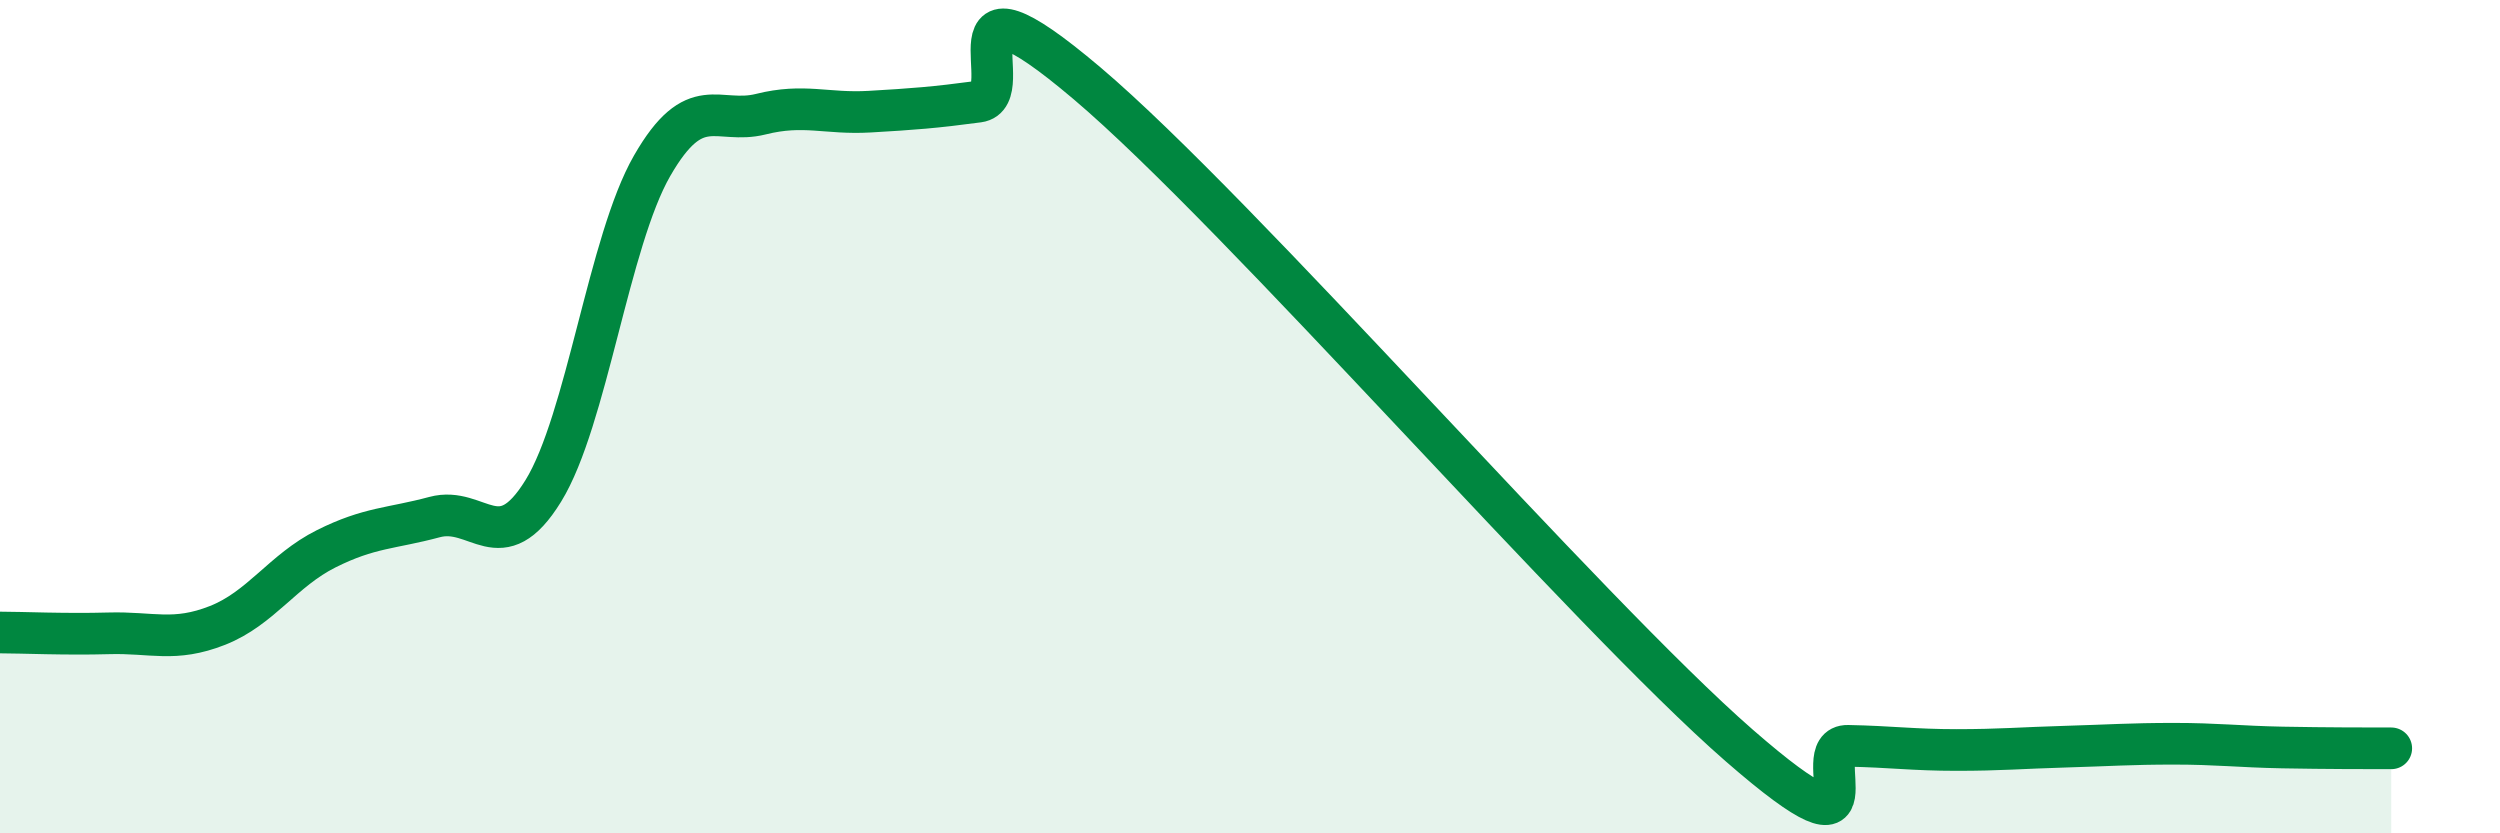
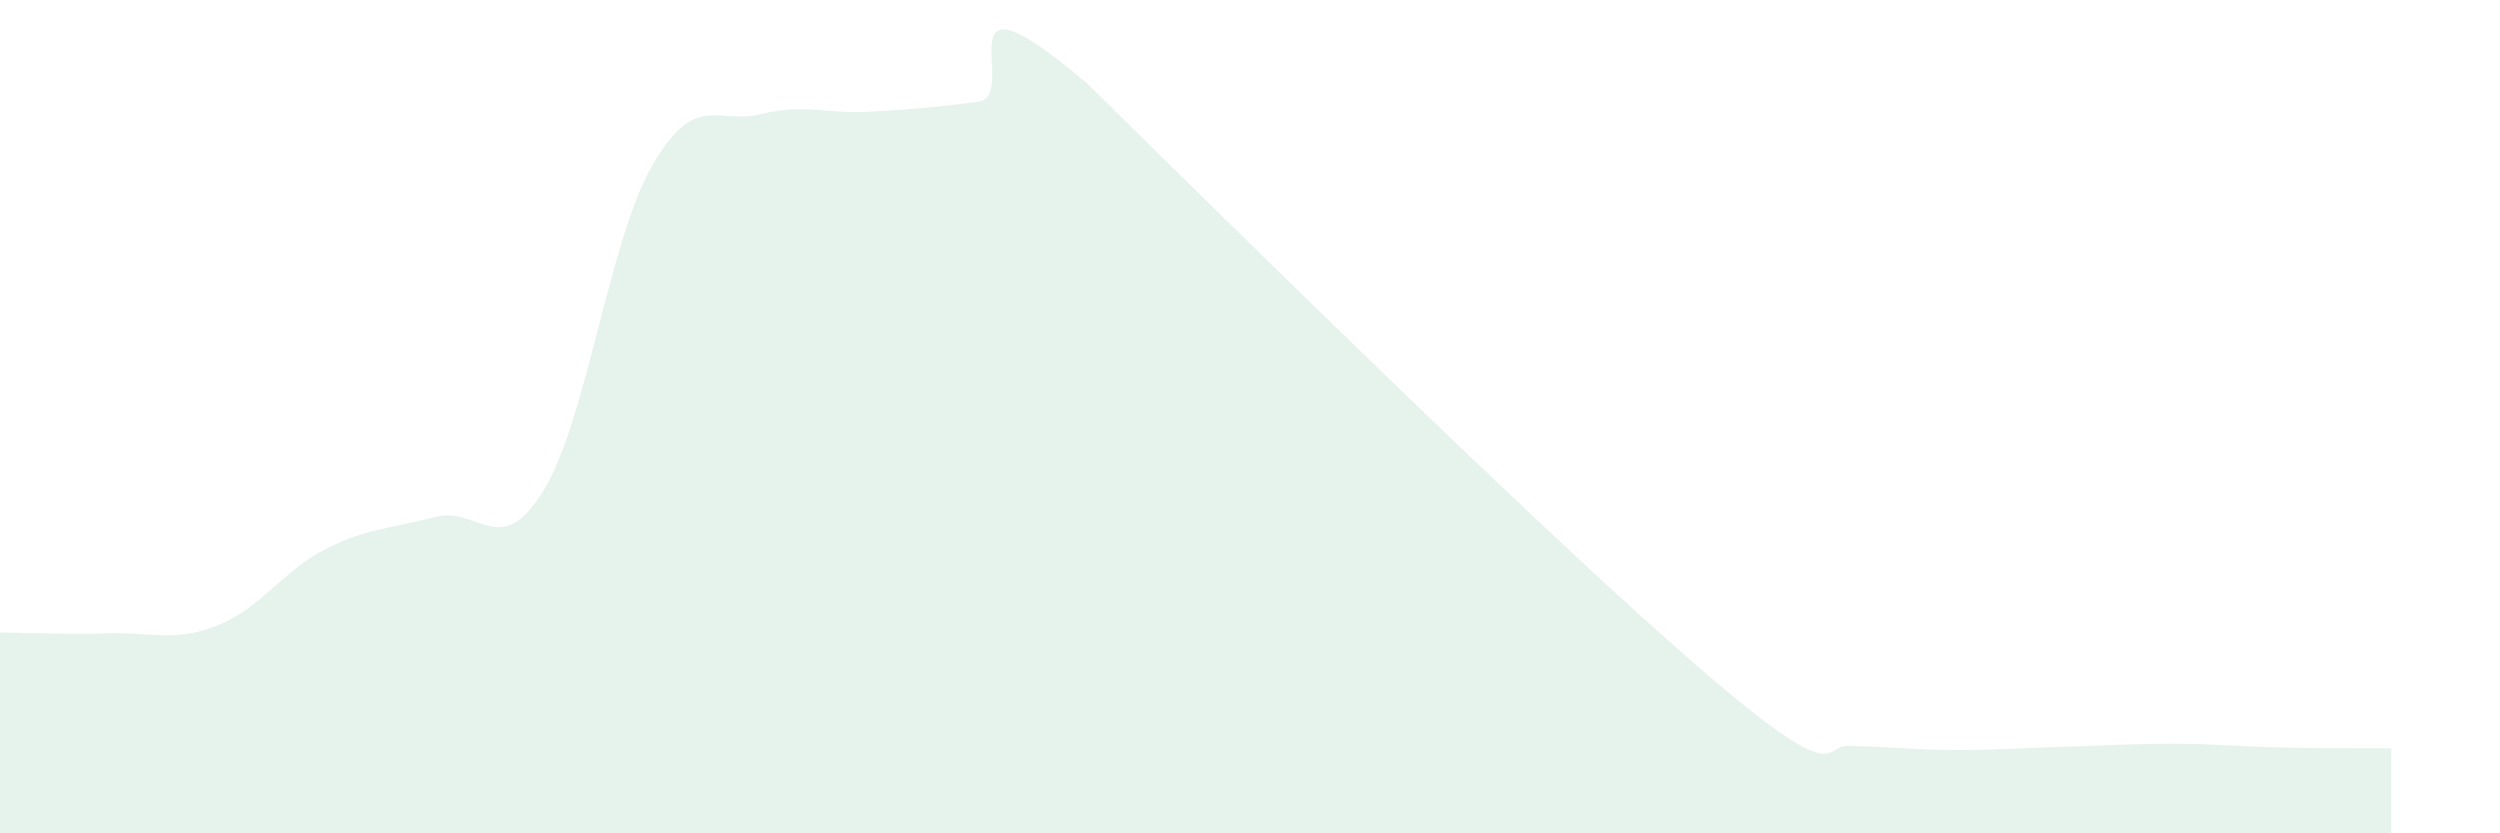
<svg xmlns="http://www.w3.org/2000/svg" width="60" height="20" viewBox="0 0 60 20">
-   <path d="M 0,15.18 C 0.52,15.18 1.57,15.23 2.61,15.2 C 3.65,15.17 4.18,15.42 5.22,15.01 C 6.26,14.6 6.79,13.69 7.83,13.17 C 8.87,12.65 9.39,12.69 10.43,12.41 C 11.47,12.13 12,13.47 13.04,11.78 C 14.08,10.09 14.61,5.79 15.65,3.98 C 16.69,2.17 17.22,3 18.26,2.74 C 19.3,2.48 19.83,2.74 20.87,2.68 C 21.91,2.62 22.44,2.58 23.48,2.44 C 24.52,2.3 22.44,-1.09 26.09,2 C 29.74,5.09 38.09,14.71 41.74,17.89 C 45.39,21.07 43.31,17.88 44.35,17.9 C 45.39,17.92 45.92,18 46.96,18 C 48,18 48.53,17.95 49.57,17.92 C 50.61,17.89 51.13,17.85 52.17,17.85 C 53.21,17.85 53.74,17.92 54.78,17.94 C 55.82,17.96 56.87,17.96 57.39,17.96L57.39 20L0 20Z" fill="#008740" opacity="0.1" stroke-linecap="round" stroke-linejoin="round" />
-   <path d="M 0,15.18 C 0.52,15.18 1.57,15.23 2.61,15.2 C 3.65,15.17 4.18,15.42 5.22,15.01 C 6.26,14.6 6.79,13.69 7.83,13.17 C 8.87,12.65 9.39,12.69 10.43,12.41 C 11.47,12.13 12,13.47 13.04,11.78 C 14.08,10.09 14.61,5.79 15.65,3.98 C 16.69,2.17 17.22,3 18.26,2.74 C 19.3,2.48 19.83,2.74 20.87,2.68 C 21.91,2.62 22.44,2.58 23.48,2.44 C 24.52,2.3 22.44,-1.09 26.09,2 C 29.74,5.09 38.09,14.71 41.74,17.89 C 45.39,21.07 43.31,17.88 44.35,17.9 C 45.39,17.92 45.92,18 46.96,18 C 48,18 48.53,17.95 49.57,17.92 C 50.61,17.89 51.13,17.85 52.17,17.85 C 53.21,17.85 53.74,17.92 54.78,17.94 C 55.82,17.96 56.87,17.96 57.39,17.96" stroke="#008740" stroke-width="1" fill="none" stroke-linecap="round" stroke-linejoin="round" />
+   <path d="M 0,15.18 C 0.52,15.18 1.57,15.23 2.61,15.2 C 3.65,15.17 4.18,15.42 5.22,15.01 C 6.26,14.6 6.79,13.69 7.83,13.17 C 8.87,12.65 9.39,12.69 10.43,12.41 C 11.47,12.13 12,13.47 13.04,11.78 C 14.08,10.09 14.61,5.79 15.65,3.98 C 16.69,2.17 17.22,3 18.26,2.74 C 19.3,2.48 19.83,2.74 20.87,2.68 C 21.91,2.62 22.44,2.58 23.48,2.44 C 24.52,2.3 22.44,-1.09 26.09,2 C 45.39,21.07 43.31,17.88 44.35,17.9 C 45.39,17.92 45.92,18 46.96,18 C 48,18 48.53,17.95 49.57,17.92 C 50.61,17.89 51.13,17.85 52.17,17.85 C 53.21,17.85 53.74,17.92 54.78,17.94 C 55.82,17.96 56.87,17.96 57.39,17.96L57.39 20L0 20Z" fill="#008740" opacity="0.1" stroke-linecap="round" stroke-linejoin="round" />
</svg>